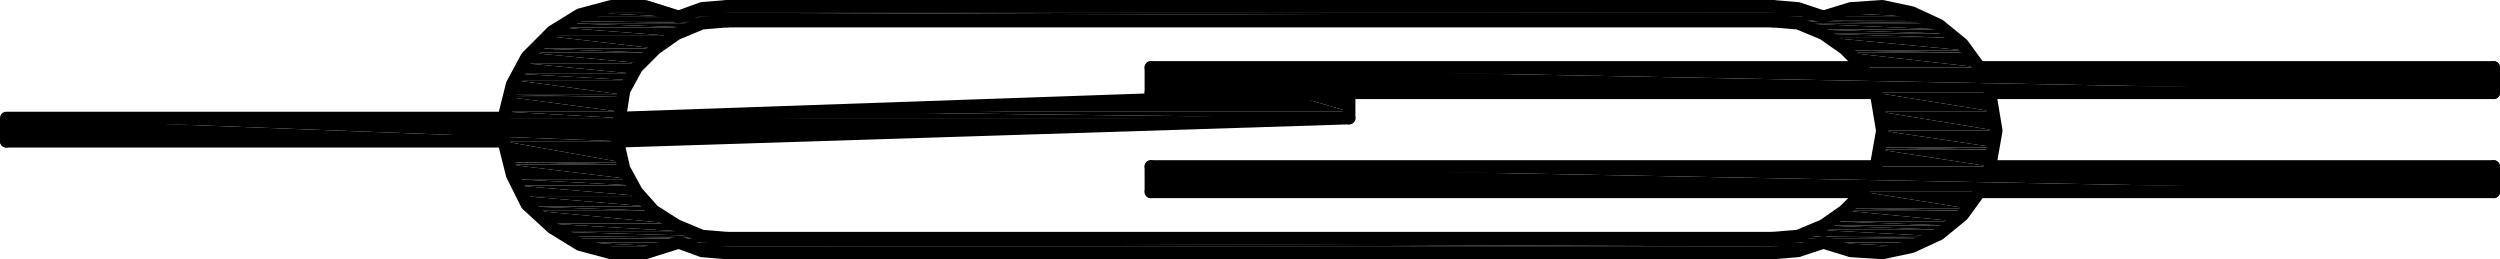
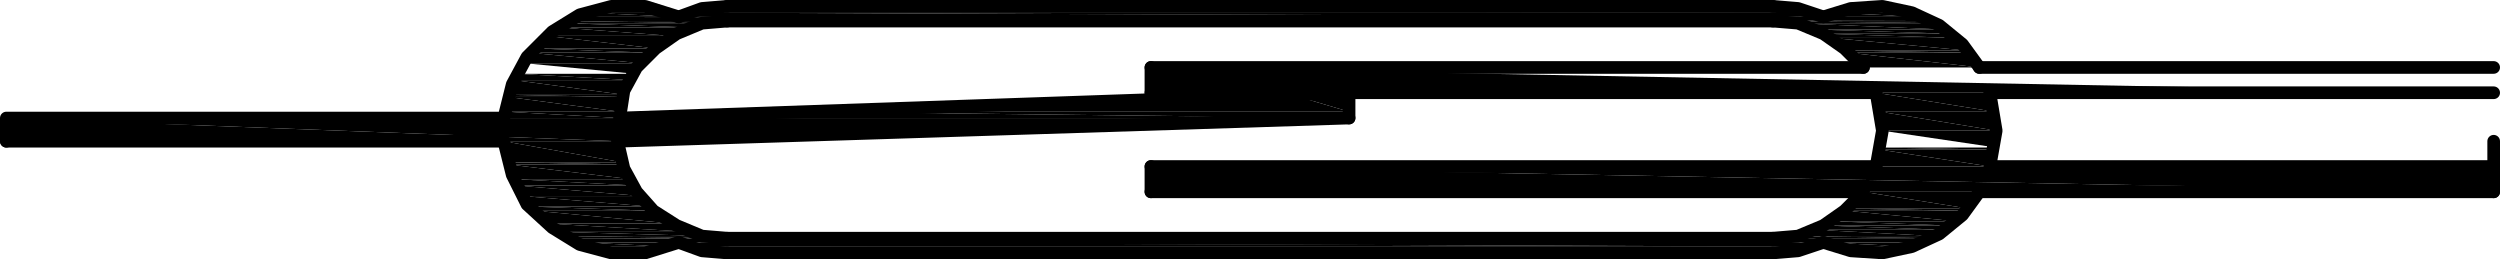
<svg xmlns="http://www.w3.org/2000/svg" id="Ebene_1" data-name="Ebene 1" viewBox="0 0 142.32 14.76">
  <defs>
    <style>
      .cls-1 {
        fill: none;
        stroke: #000;
        stroke-linecap: round;
        stroke-linejoin: round;
        stroke-width: .72px;
      }

      .cls-2 {
        fill-rule: evenodd;
      }
    </style>
  </defs>
-   <polyline class="cls-2" points="35.88 .36 36.6 .48 34.68 .48" />
  <polyline class="cls-2" points="35.88 .36 36 .36 36.6 .48" />
  <polyline class="cls-2" points="105.84 .36 108 .48 105 .48" />
  <polyline class="cls-2" points="105.84 .36 107.52 .36 108 .48" />
  <polyline class="cls-2" points="40.44 .36 102.84 .6 39.48 .6" />
  <polyline class="cls-2" points="40.44 .36 101.88 .36 102.84 .6" />
  <polyline class="cls-2" points="105 .48 108.84 .72 104.4 .72" />
  <polyline class="cls-2" points="105 .48 108 .48 108.84 .72" />
  <polyline class="cls-2" points="39.48 .6 103.2 .72 39.12 .72" />
  <polyline class="cls-2" points="39.48 .6 102.84 .6 103.2 .72" />
  <polyline class="cls-2" points="34.32 .48 38.04 .72 33.36 .72" />
  <polyline class="cls-2" points="34.32 .48 37.32 .48 38.04 .72" />
  <polyline class="cls-2" points="104.28 .72 109.32 .96 103.8 .96" />
  <polyline class="cls-2" points="104.28 .72 108.96 .72 109.32 .96" />
  <polyline class="cls-2" points="39.12 .72 103.8 .96 38.64 .96" />
  <polyline class="cls-2" points="39.12 .72 103.2 .72 103.8 .96" />
  <polyline class="cls-2" points="33.36 .72 38.64 .96 33 .96" />
  <polyline class="cls-2" points="33.36 .72 38.04 .72 38.64 .96" />
  <polyline class="cls-2" points="33 .96 109.92 1.2 32.4 1.2" />
  <polyline class="cls-2" points="33 .96 109.32 .96 109.92 1.2" />
  <polyline class="cls-2" points="32.4 1.2 40.32 1.32 32.16 1.32" />
  <polyline class="cls-2" points="32.4 1.2 41.4 1.2 40.32 1.32" />
  <polyline class="cls-2" points="101.04 1.2 110.16 1.32 102.12 1.32" />
  <polyline class="cls-2" points="101.04 1.2 109.92 1.2 110.16 1.32" />
  <polyline class="cls-2" points="32.16 1.32 39.24 1.56 31.8 1.56" />
  <polyline class="cls-2" points="32.16 1.32 40.2 1.32 39.24 1.56" />
  <polyline class="cls-2" points="102.12 1.32 110.64 1.68 103.32 1.68" />
  <polyline class="cls-2" points="102.12 1.32 110.16 1.32 110.64 1.68" />
  <polyline class="cls-2" points="103.32 1.68 111 1.92 103.8 1.92" />
  <polyline class="cls-2" points="103.32 1.68 110.64 1.68 111 1.92" />
  <polyline class="cls-2" points="31.8 1.56 38.16 2.04 31.08 2.04" />
  <polyline class="cls-2" points="31.8 1.56 39.24 1.56 38.16 2.04" />
  <polyline class="cls-2" points="103.8 1.92 111.36 2.16 104.28 2.16" />
  <polyline class="cls-2" points="103.8 1.92 111 1.92 111.36 2.16" />
  <polyline class="cls-2" points="31.08 2.04 37.32 2.76 30.48 2.76" />
  <polyline class="cls-2" points="31.08 2.04 38.16 2.04 37.32 2.76" />
  <polyline class="cls-2" points="104.28 2.16 111.96 2.88 105.12 2.88" />
  <polyline class="cls-2" points="104.28 2.16 111.36 2.16 111.96 2.88" />
  <polyline class="cls-2" points="105.12 2.88 112.08 3 105.24 3" />
  <polyline class="cls-2" points="105.12 2.88 111.96 2.88 112.08 3" />
  <polyline class="cls-2" points="30.48 2.76 36.96 3 30.12 3" />
  <polyline class="cls-2" points="30.48 2.76 37.32 2.76 36.96 3" />
  <polyline class="cls-2" points="30.12 3 36.48 3.6 29.88 3.6" />
  <polyline class="cls-2" points="30.12 3 36.96 3 36.48 3.6" />
  <polyline class="cls-2" points="105.24 3 112.68 3.84 106.08 3.84" />
  <polyline class="cls-2" points="105.24 3 112.08 3 112.68 3.84" />
-   <polyline class="cls-2" points="29.88 3.6 36.12 4.2 29.4 4.2" />
  <polyline class="cls-2" points="29.88 3.6 36.48 3.6 36.12 4.2" />
  <polyline class="cls-2" points="29.4 4.2 35.88 4.56 29.28 4.56" />
  <polyline class="cls-2" points="29.4 4.2 36.12 4.2 35.88 4.56" />
  <polyline class="cls-2" points="76.8 5.28 76.8 5.4 73.56 5.4" />
  <polyline class="cls-2" points="65.52 3.84 141.96 5.28 65.52 5.28" />
-   <polyline class="cls-2" points="65.52 3.84 141.96 3.84 141.96 5.28" />
  <polyline class="cls-2" points="29.28 4.56 35.52 5.4 28.92 5.4" />
  <polyline class="cls-2" points="29.28 4.56 35.88 4.56 35.52 5.4" />
  <polyline class="cls-2" points="28.92 5.4 35.4 5.52 28.92 5.52" />
  <polyline class="cls-2" points="28.92 5.4 35.52 5.4 35.4 5.52" />
  <polyline class="cls-2" points="106.8 5.28 113.52 6.36 107.04 6.36" />
  <polyline class="cls-2" points="106.8 5.28 113.28 5.28 113.52 6.36" />
  <polyline class="cls-2" points="73.56 5.4 76.8 6.36 45.72 6.36" />
  <polyline class="cls-2" points="73.56 5.4 76.8 5.4 76.8 6.36" />
  <polyline class="cls-2" points="28.92 5.52 35.28 6.36 28.8 6.36" />
  <polyline class="cls-2" points="28.92 5.52 35.4 5.52 35.28 6.36" />
  <polyline class="cls-2" points="45.72 6.36 76.8 6.72 35.28 6.72" />
  <polyline class="cls-2" points="45.72 6.36 76.8 6.36 76.8 6.72" />
  <polyline class="cls-2" points="28.8 6.36 35.28 6.72 28.68 6.72" />
  <polyline class="cls-2" points="28.8 6.36 35.28 6.36 35.28 6.72" />
  <polyline class="cls-2" points="107.04 6.36 113.64 7.44 107.16 7.44" />
  <polyline class="cls-2" points="107.04 6.36 113.64 6.36 113.64 7.44" />
  <polyline class="cls-2" points=".36 6.72 35.16 8.04 .36 8.04" />
  <polyline class="cls-2" points=".36 6.72 76.8 6.72 35.16 8.04" />
-   <polyline class="cls-2" points="107.16 7.44 113.64 8.4 107.04 8.4" />
  <polyline class="cls-2" points="107.16 7.44 113.64 7.44 113.64 8.4" />
  <polyline class="cls-2" points="107.04 8.4 113.52 8.52 107.04 8.52" />
  <polyline class="cls-2" points="107.04 8.4 113.64 8.4 113.52 8.52" />
  <polyline class="cls-2" points="28.68 8.04 35.4 9.24 28.92 9.24" />
  <polyline class="cls-2" points="28.68 8.04 35.28 8.04 35.4 9.24" />
  <polyline class="cls-2" points="28.92 9.24 35.52 9.36 28.92 9.36" />
  <polyline class="cls-2" points="28.92 9.24 35.4 9.24 35.52 9.36" />
  <polyline class="cls-2" points="107.04 8.52 113.28 9.48 106.8 9.48" />
  <polyline class="cls-2" points="107.04 8.52 113.52 8.52 113.28 9.48" />
  <polyline class="cls-2" points="28.92 9.36 35.88 10.2 29.28 10.2" />
  <polyline class="cls-2" points="28.92 9.36 35.52 9.36 35.88 10.2" />
  <polyline class="cls-2" points="29.28 10.2 36.12 10.56 29.4 10.56" />
  <polyline class="cls-2" points="29.28 10.2 35.88 10.2 36.12 10.56" />
  <polyline class="cls-2" points="65.52 9.48 141.96 10.92 65.52 10.92" />
  <polyline class="cls-2" points="65.52 9.48 141.96 9.48 141.96 10.92" />
  <polyline class="cls-2" points="29.4 10.56 36.48 11.16 29.76 11.16" />
  <polyline class="cls-2" points="29.4 10.56 36.12 10.56 36.48 11.16" />
  <polyline class="cls-2" points="29.76 11.16 36.96 11.76 30.12 11.76" />
  <polyline class="cls-2" points="29.76 11.16 36.48 11.16 36.96 11.76" />
  <polyline class="cls-2" points="106.08 10.92 112.08 11.88 105.24 11.88" />
  <polyline class="cls-2" points="106.08 10.92 112.68 10.92 112.08 11.88" />
  <polyline class="cls-2" points="105.24 11.88 111.96 12 105.12 12" />
  <polyline class="cls-2" points="105.24 11.88 112.08 11.88 111.96 12" />
  <polyline class="cls-2" points="30.12 11.76 37.2 12 30.48 12" />
  <polyline class="cls-2" points="30.12 11.76 36.96 11.76 37.2 12" />
  <polyline class="cls-2" points="105.12 12 111.36 12.6 104.28 12.6" />
  <polyline class="cls-2" points="105.12 12 111.96 12 111.36 12.6" />
  <polyline class="cls-2" points="30.48 12 38.16 12.72 31.08 12.72" />
  <polyline class="cls-2" points="30.48 12 37.2 12 38.16 12.72" />
  <polyline class="cls-2" points="104.28 12.6 111 12.84 103.8 12.84" />
  <polyline class="cls-2" points="104.28 12.6 111.36 12.6 111 12.84" />
  <polyline class="cls-2" points="103.8 12.84 110.64 13.08 103.32 13.08" />
  <polyline class="cls-2" points="103.8 12.84 111 12.84 110.64 13.08" />
  <polyline class="cls-2" points="31.08 12.72 39.24 13.2 31.8 13.2" />
  <polyline class="cls-2" points="31.08 12.72 38.16 12.72 39.24 13.2" />
  <polyline class="cls-2" points="31.8 13.2 40.2 13.44 32.16 13.44" />
  <polyline class="cls-2" points="31.8 13.2 39.24 13.2 40.2 13.44" />
  <polyline class="cls-2" points="103.32 13.08 110.16 13.44 102.12 13.44" />
  <polyline class="cls-2" points="103.32 13.08 110.64 13.08 110.16 13.44" />
  <polyline class="cls-2" points="102.12 13.44 109.92 13.56 101.04 13.56" />
  <polyline class="cls-2" points="102.12 13.44 110.16 13.44 109.92 13.56" />
  <polyline class="cls-2" points="32.16 13.44 41.4 13.56 32.4 13.56" />
  <polyline class="cls-2" points="32.16 13.44 40.32 13.44 41.4 13.56" />
  <polyline class="cls-2" points="32.4 13.56 109.32 13.8 33 13.8" />
  <polyline class="cls-2" points="32.4 13.56 109.92 13.56 109.32 13.8" />
  <polyline class="cls-2" points="38.64 13.8 103.2 14.04 39.12 14.04" />
  <polyline class="cls-2" points="38.64 13.8 103.8 13.8 103.2 14.04" />
  <polyline class="cls-2" points="33 13.8 38.04 14.04 33.36 14.04" />
  <polyline class="cls-2" points="33 13.8 38.64 13.8 38.04 14.04" />
  <polyline class="cls-2" points="103.8 13.8 108.84 14.04 104.4 14.04" />
  <polyline class="cls-2" points="103.8 13.8 109.32 13.8 108.84 14.04" />
  <polyline class="cls-2" points="39.12 14.04 102.84 14.16 39.48 14.16" />
  <polyline class="cls-2" points="39.12 14.04 103.2 14.04 102.84 14.16" />
  <polyline class="cls-2" points="104.4 14.04 108 14.28 105 14.28" />
  <polyline class="cls-2" points="104.4 14.04 108.84 14.04 108 14.28" />
  <polyline class="cls-2" points="33.36 14.04 37.32 14.28 34.32 14.28" />
  <polyline class="cls-2" points="33.36 14.04 38.04 14.04 37.32 14.28" />
  <polyline class="cls-2" points="34.32 14.28 36.6 14.4 34.68 14.4" />
  <polyline class="cls-2" points="34.32 14.28 37.32 14.28 36.6 14.4" />
  <polyline class="cls-2" points="39.48 14.16 101.88 14.4 40.44 14.4" />
  <polyline class="cls-2" points="39.48 14.16 102.84 14.16 101.88 14.4" />
  <polyline class="cls-2" points="105 14.28 107.52 14.4 105.84 14.4" />
  <polyline class="cls-2" points="105 14.28 108 14.28 107.52 14.4" />
  <path class="cls-1" d="m.36,8.04h28.32M100.92,1.2h-59.52m59.52-.84h-59.52m-6.12,6.36l41.52-1.44m-41.64,2.76l41.64-1.32m24.12,6.84h-59.52m59.52.84h-59.52m24.12-4.92h41.28m-41.28,1.44h40.56m-40.56-7.08h40.56m-40.56,1.44h41.28" />
  <polyline class="cls-1" points="28.68 6.72 .36 6.72 .36 8.04" />
  <polyline class="cls-1" points="38.64 .96 36.72 .36 34.8 .36 33 .84 31.44 1.8 30 3.24 29.16 4.8 28.68 6.72" />
  <polyline class="cls-1" points="41.4 .36 39.96 .48 38.64 .96" />
  <polyline class="cls-1" points="41.4 1.2 39.96 1.32 38.52 1.92 37.32 2.76 36.24 3.84 35.52 5.16 35.28 6.72" />
  <polyline class="cls-1" points="28.68 8.04 29.16 9.96 30 11.64 31.44 12.96 33 13.92 34.8 14.4 36.72 14.4 38.64 13.8" />
  <polyline class="cls-1" points="35.16 8.04 35.52 9.6 36.24 10.92 37.2 12 38.52 12.84 39.96 13.44 41.4 13.56" />
  <polyline class="cls-1" points="38.64 13.8 39.96 14.28 41.4 14.4" />
  <path class="cls-1" d="m65.52,10.92v-1.44m0-4.2v-1.44" />
  <polyline class="cls-1" points="103.8 13.8 105.36 14.28 107.16 14.4 108.84 14.04 110.4 13.32 111.72 12.24 112.68 10.92" />
  <polyline class="cls-1" points="112.68 3.84 111.72 2.52 110.4 1.44 108.84 .72 107.16 .36 105.36 .48 103.8 .96" />
  <line class="cls-1" x1="76.8" y1="5.28" x2="76.8" y2="6.72" />
  <polyline class="cls-1" points="103.8 .96 102.36 .48 100.92 .36" />
  <polyline class="cls-1" points="100.92 13.56 102.36 13.44 103.8 12.84 105 12 106.08 10.92" />
  <polyline class="cls-1" points="106.08 3.84 105 2.76 103.8 1.92 102.36 1.32 100.92 1.2" />
  <polyline class="cls-1" points="100.92 14.4 102.36 14.28 103.8 13.8" />
  <polyline class="cls-1" points="106.8 5.28 107.16 7.44 106.8 9.48" />
  <path class="cls-1" d="m112.68,10.92h29.28m-28.68-5.64h28.68m-29.28-1.44h29.28" />
  <polyline class="cls-1" points="141.96 9.48 113.28 9.48 113.64 7.44 113.28 5.28" />
-   <path class="cls-1" d="m141.96,10.92v-1.44m0-4.2v-1.44" />
+   <path class="cls-1" d="m141.96,10.92v-1.44v-1.44" />
</svg>